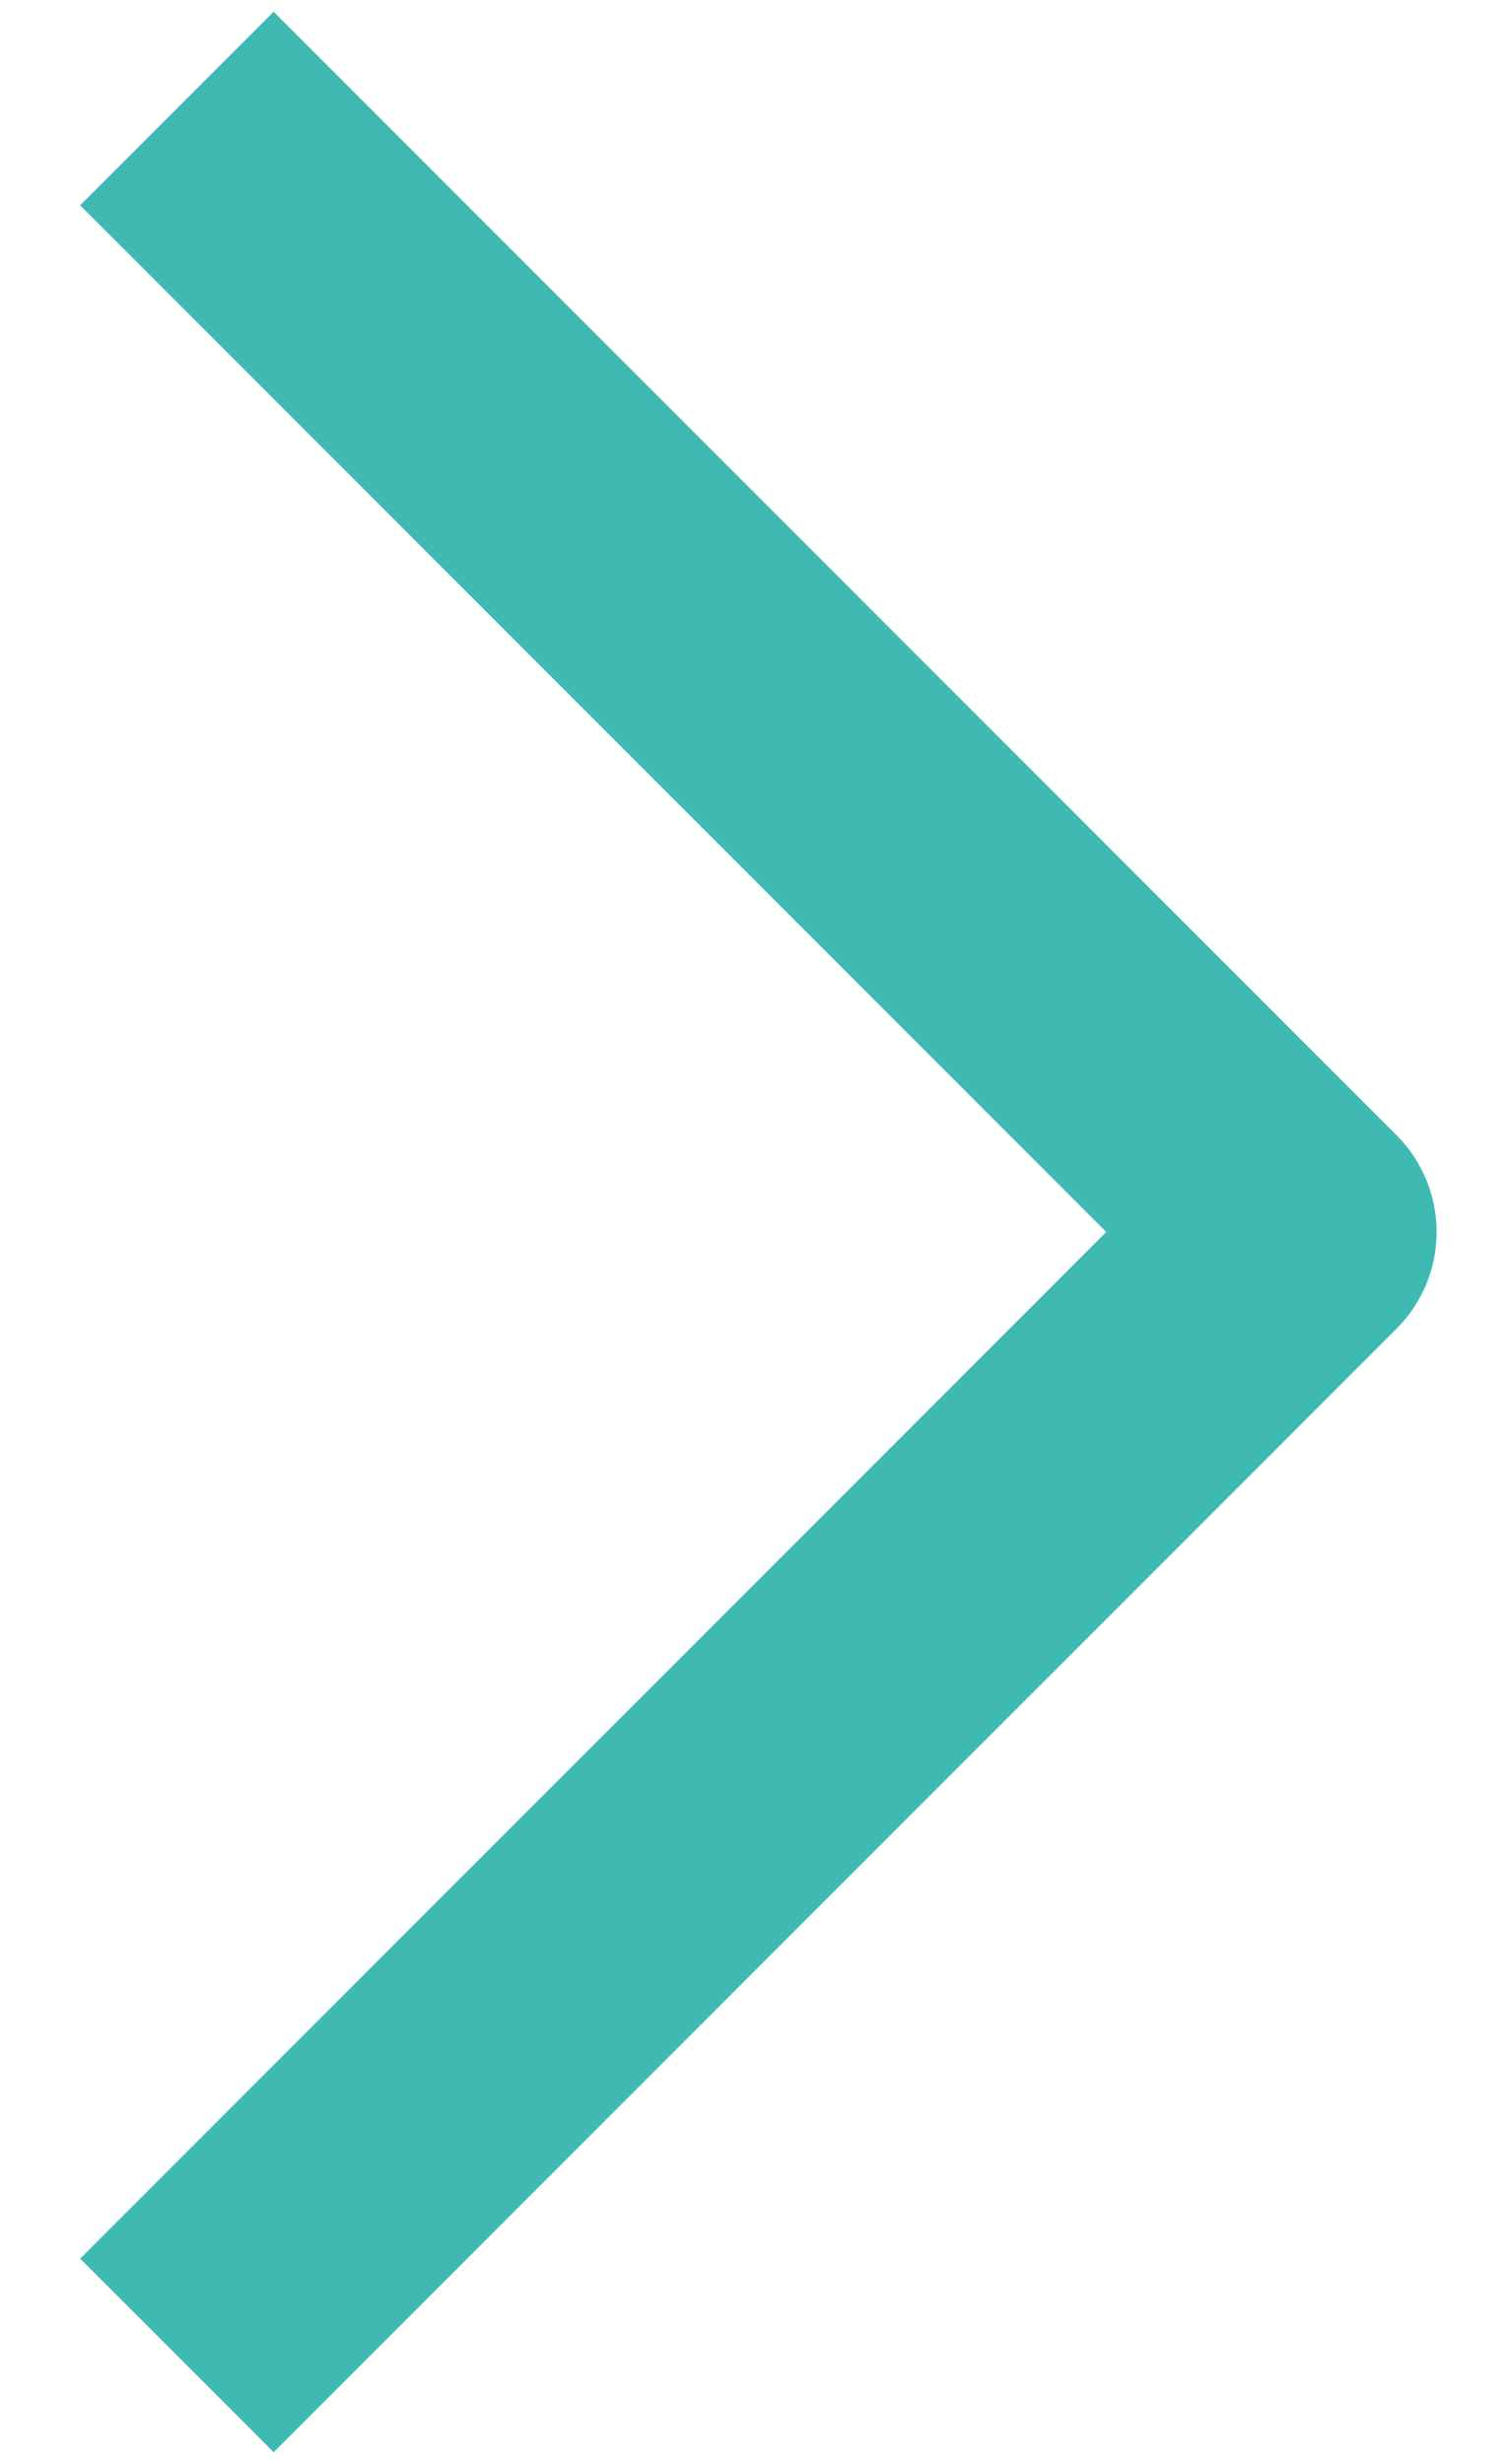
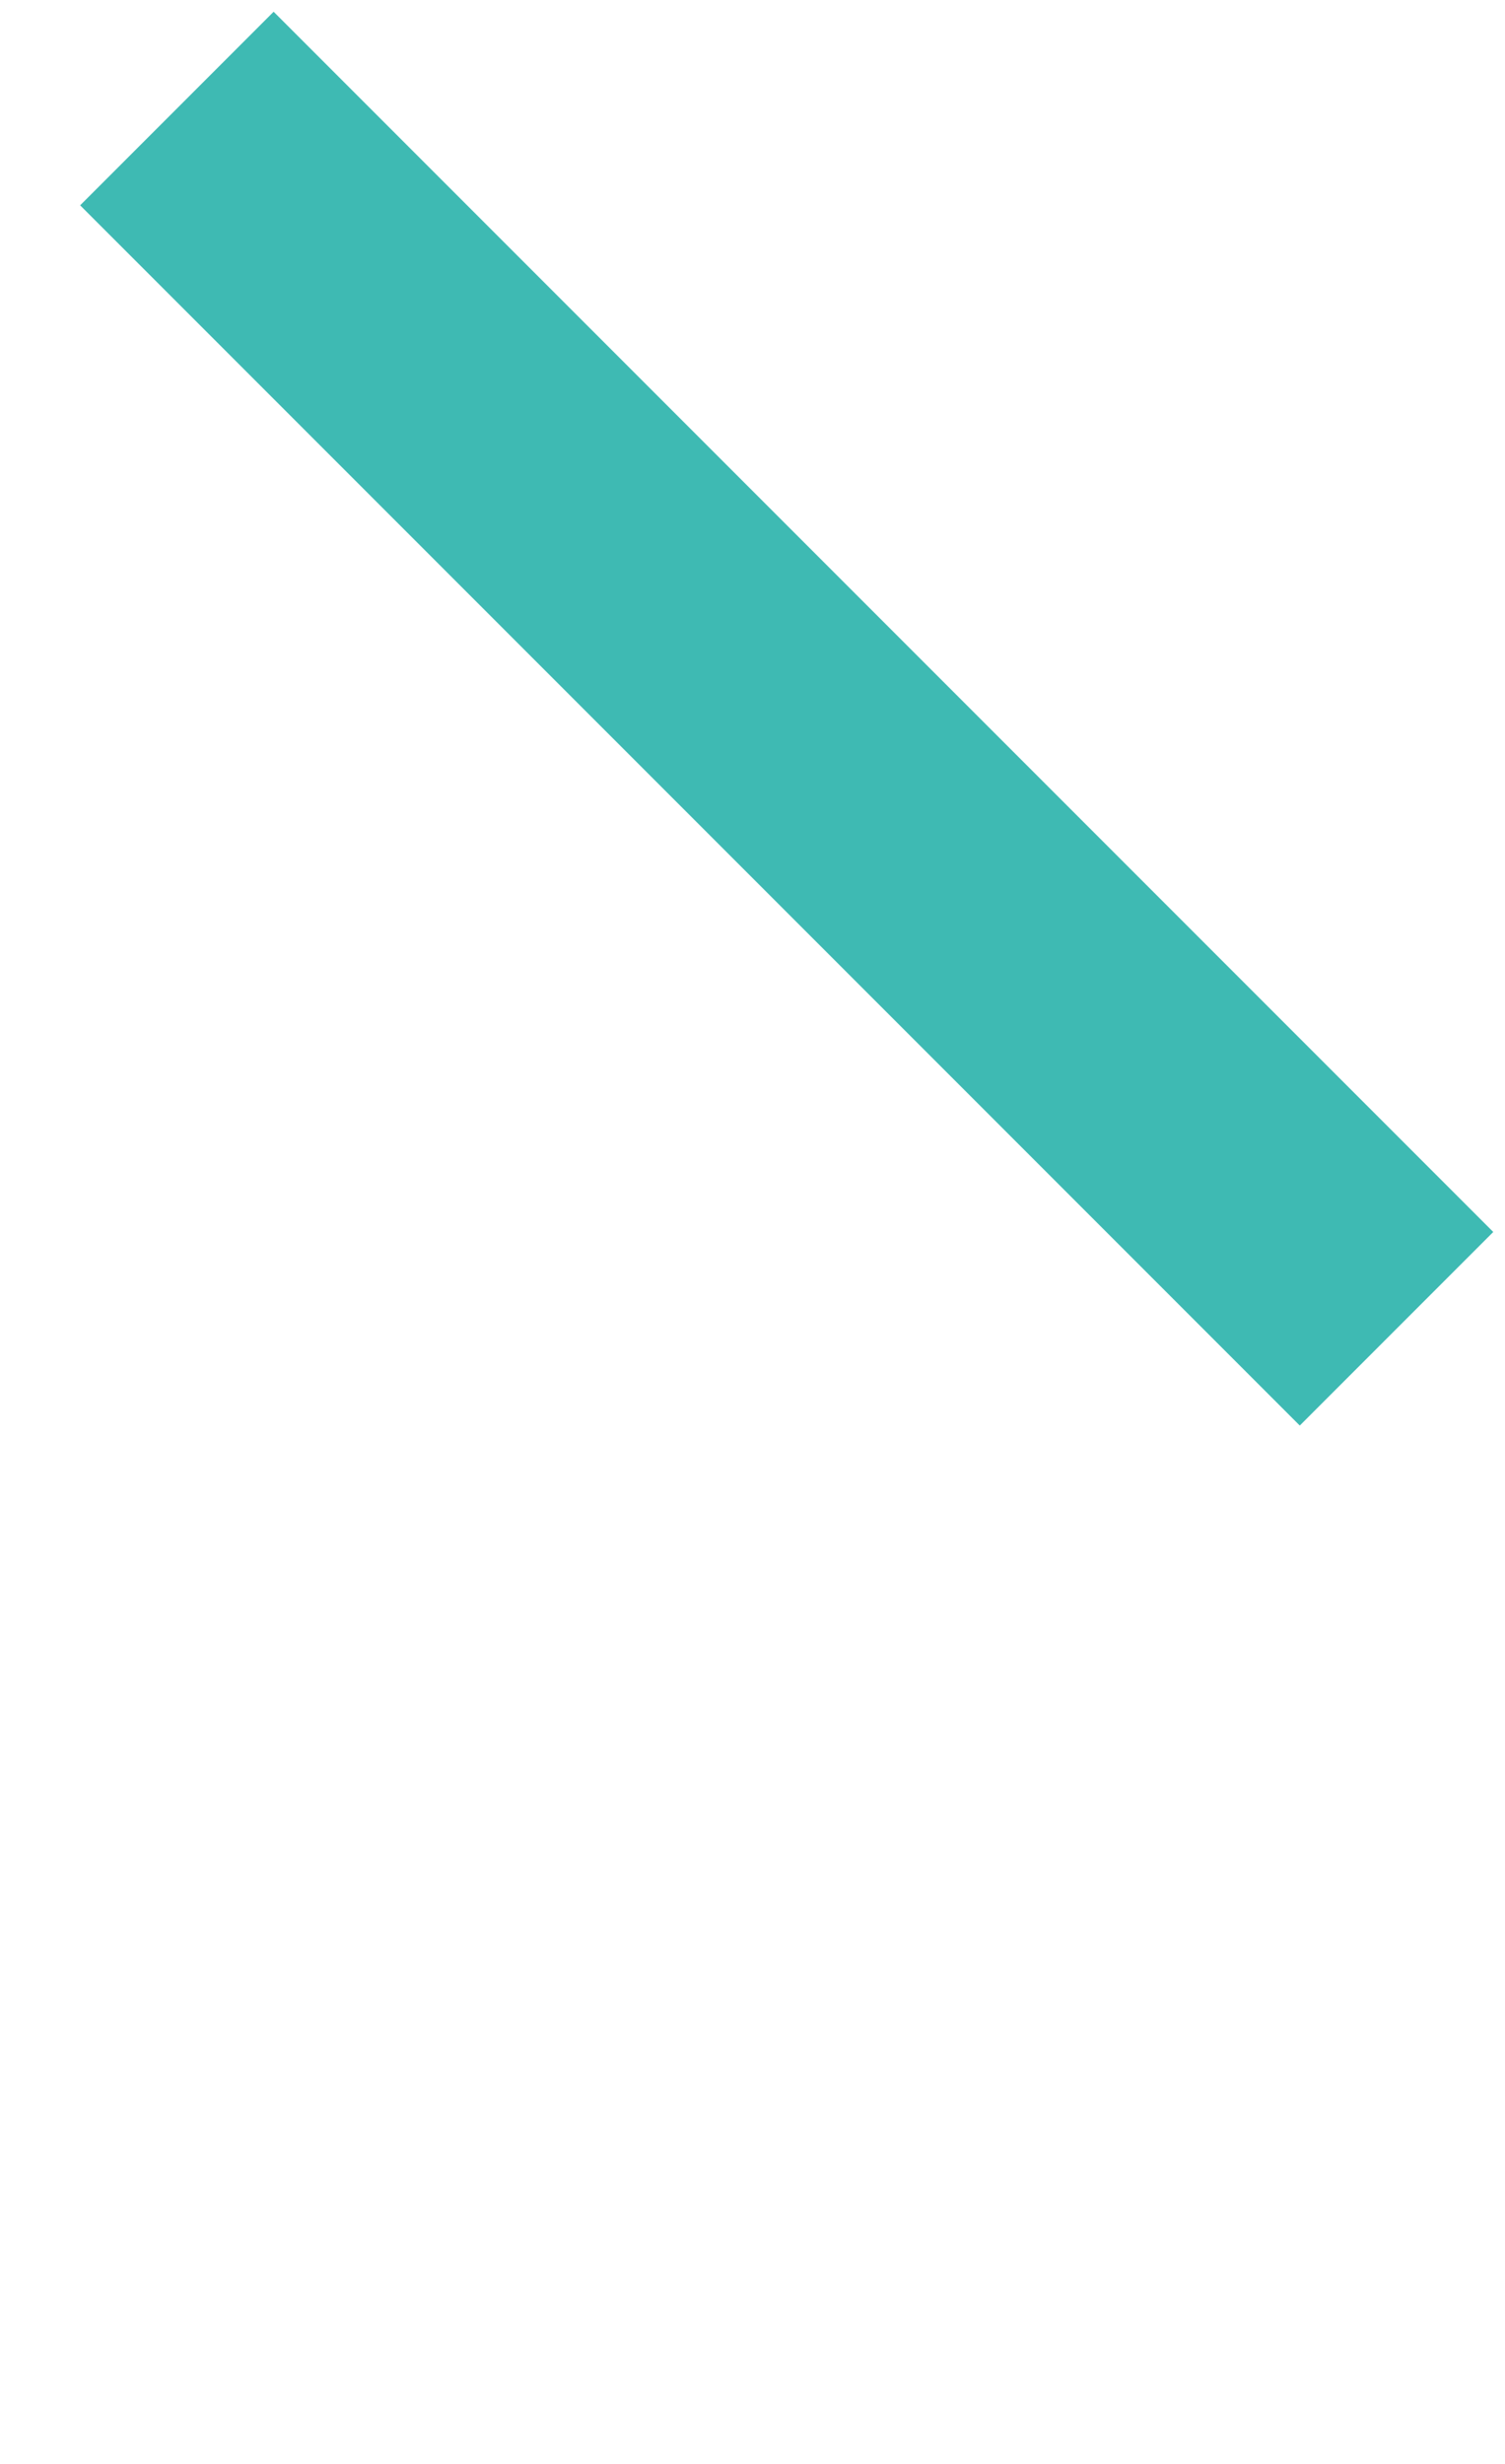
<svg xmlns="http://www.w3.org/2000/svg" width="11" height="18" viewBox="0 0 11 18" fill="none">
-   <path d="M2 1.5L9.5 9L2 16.5" stroke="#3EBAB3" stroke-width="2" stroke-linecap="square" stroke-linejoin="round" />
+   <path d="M2 1.5L9.5 9" stroke="#3EBAB3" stroke-width="2" stroke-linecap="square" stroke-linejoin="round" />
</svg>